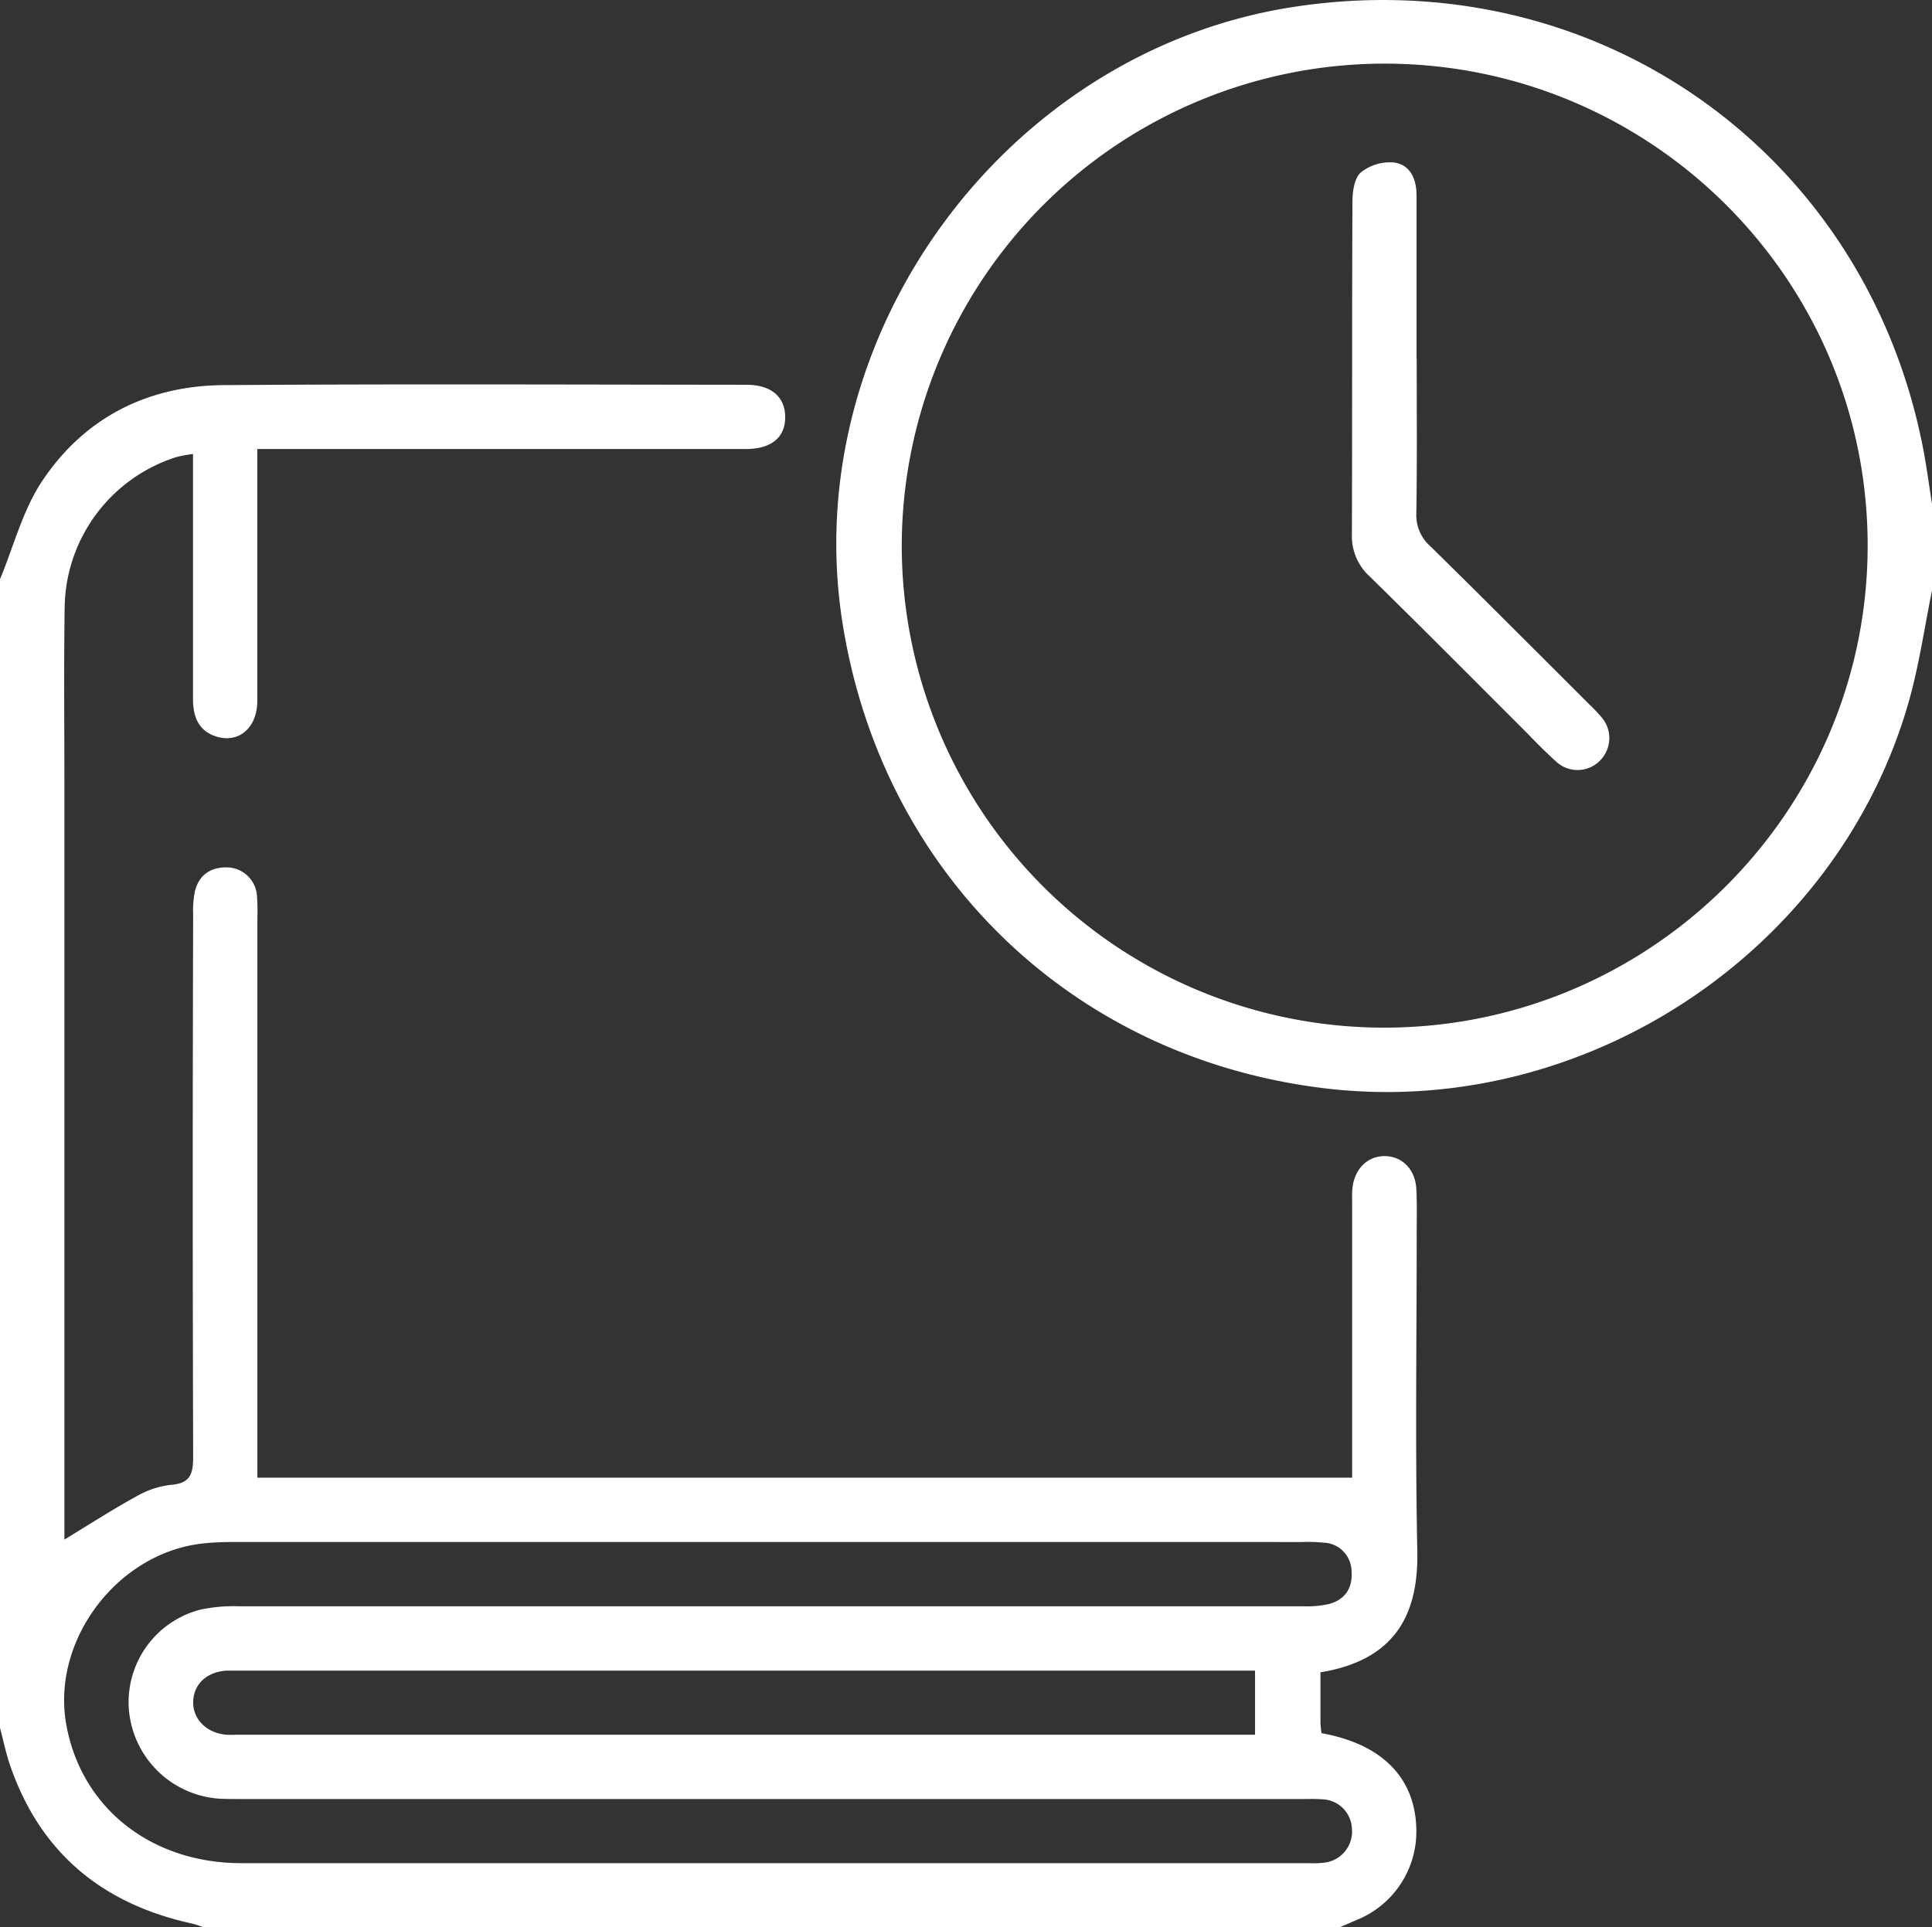
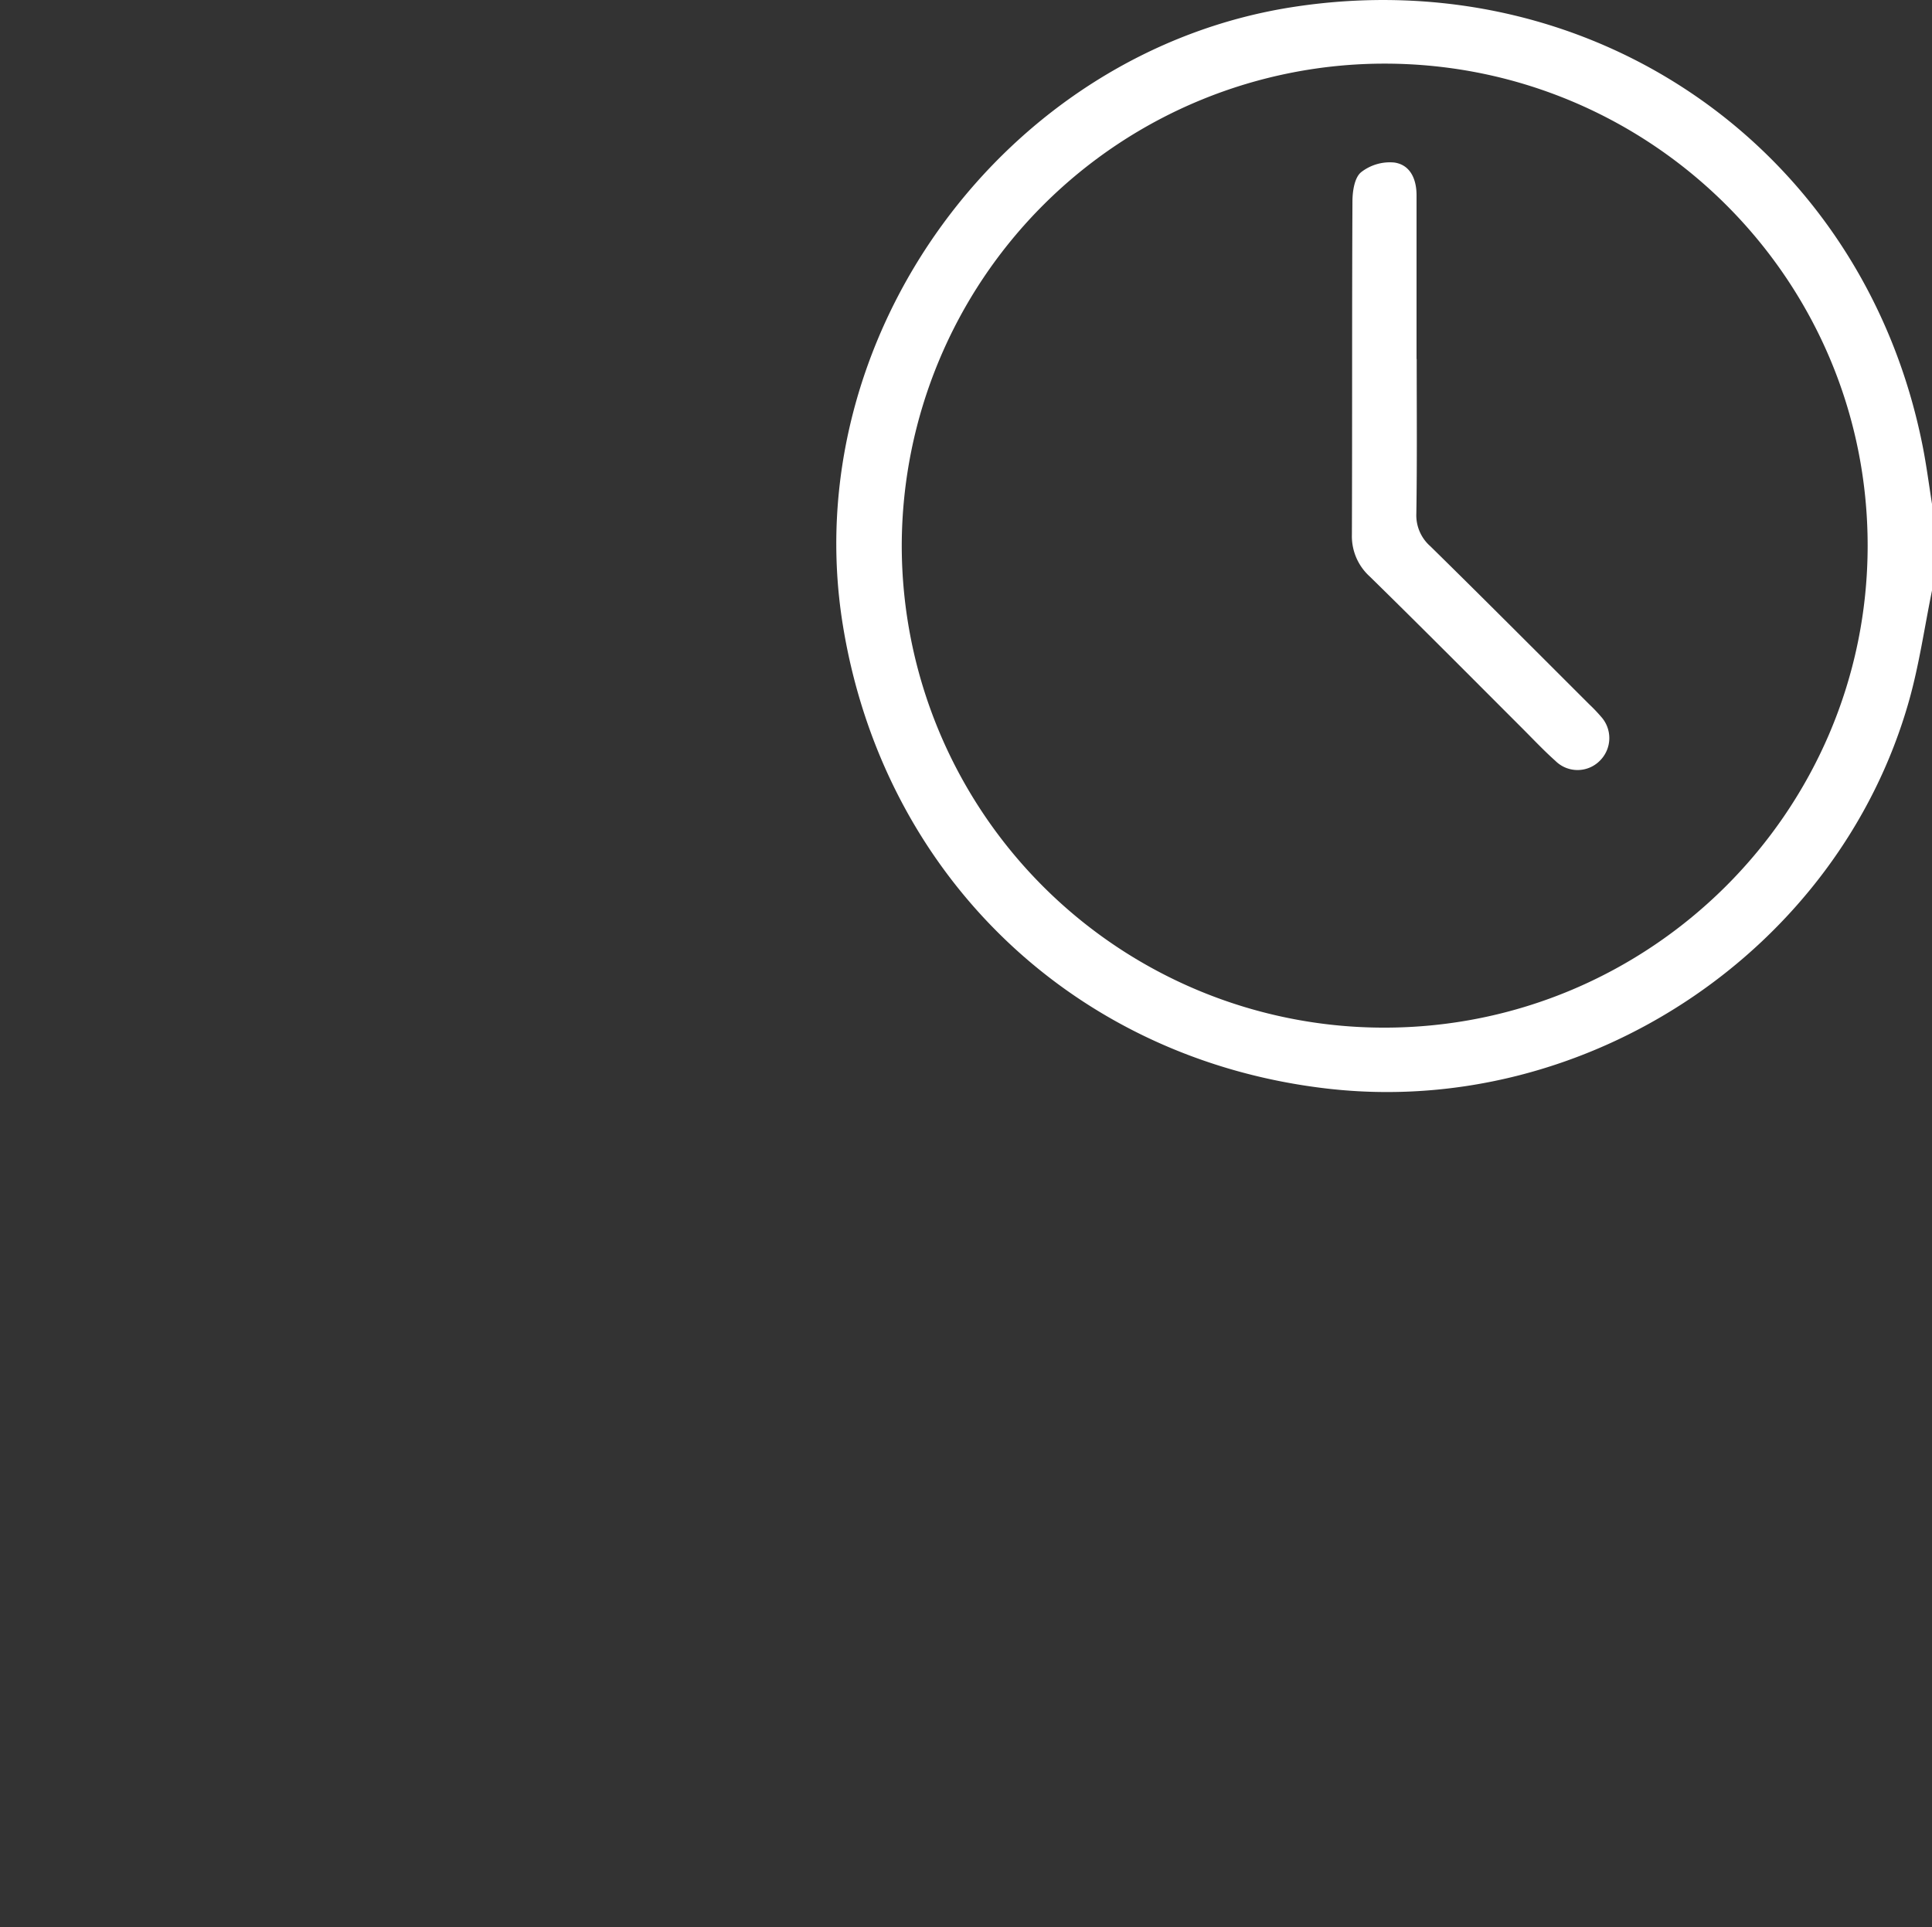
<svg xmlns="http://www.w3.org/2000/svg" viewBox="0 0 384 383.15">
  <rect x="0" y="0" width="384" height="383.15" fill="#333333" stroke="none" />
  <defs>
    <style>.cls-1{fill:#fff;}</style>
  </defs>
  <g id="圖層_2" data-name="圖層 2">
    <g id="圖層_1-2" data-name="圖層 1">
-       <path class="cls-1" d="M0,115.15c2.7-6.49,4.47-13.58,8.27-19.35,8.39-12.71,21-19.13,36.18-19.24,34.62-.25,69.25-.1,103.87-.07,4.91,0,7.65,2.34,7.74,6.25.09,4.13-2.63,6.51-7.79,6.52q-45.95,0-91.87,0H51.14v4.39c0,15.22,0,30.44,0,45.66,0,5.28-3.57,8.45-8,7.15-3.69-1.08-4.79-4-4.78-7.55,0-14.72,0-29.44,0-44.16V90.25a28.16,28.16,0,0,0-3.33.62,31.81,31.81,0,0,0-22.18,29.8c-.17,11.85-.05,23.71-.05,35.56V306.06c4.85-2.94,9.4-5.89,14.14-8.49a17.81,17.81,0,0,1,7-2.39c4.15-.29,4.46-2.47,4.45-5.9q-.16-53.71,0-107.42a19.23,19.23,0,0,1,.38-4.81c.85-3.19,3.19-4.7,6.43-4.62a6.08,6.08,0,0,1,5.88,5.7,40.41,40.41,0,0,1,.08,4.12q0,53.15,0,106.29v5.21H268.75V239.68c0-1.13-.05-2.26.05-3.37.36-3.9,3-6.51,6.44-6.48s6.07,2.62,6.27,6.58c.16,3.11.06,6.23.07,9.35,0,20.84-.31,41.68.12,62.5.24,11.55-3.46,21.61-19.25,24.19,0,3.3,0,6.65,0,10a19.64,19.64,0,0,0,.21,2.1c12,2.15,18.57,8.83,18.84,18.91a18.94,18.94,0,0,1-11.9,18.24c-1.13.47-2.24,1-3.36,1.44H40.5c-.8-.26-1.58-.58-2.4-.76C20.32,378.47,8,368.34,2,350.93c-.83-2.43-1.35-5-2-7.45ZM152.25,306.54H48c-2.37,0-4.76,0-7.12.24-17.13,1.5-30.62,18.93-27.75,35.81C16,359.24,29.88,370.38,48,370.39q106.09,0,212.18,0a17.82,17.82,0,0,0,3.36-.15,6.23,6.23,0,0,0,5.16-6.77,6.07,6.07,0,0,0-5.8-5.77c-1.37-.12-2.75-.06-4.12-.06H48.43c-1.5,0-3,0-4.5-.05A19.35,19.35,0,0,1,25.63,340,19,19,0,0,1,39.78,320a31.65,31.65,0,0,1,7.8-.68q105.71,0,211.43,0a20.28,20.28,0,0,0,5.18-.46c3.19-.88,4.69-3.22,4.44-6.49a5.75,5.75,0,0,0-5.42-5.69,33.58,33.58,0,0,0-4.49-.13Zm97.2,25.57H47.82c-.88,0-1.75,0-2.63,0-3.95.17-6.63,2.57-6.79,6.05S41,344.55,45,344.85c.87.07,1.75,0,2.62,0H249.45Z" />
      <path class="cls-1" d="M384,117.4c-1.49,7.29-2.54,14.7-4.55,21.85-14,49.68-64.13,83.05-115.54,77.17-50.2-5.75-88.34-42.24-96.4-92.23C158.28,67,199.69,10.21,257.08,1.38c59.67-9.18,113.46,28.4,125.09,87.44.74,3.76,1.23,7.57,1.83,11.36Zm-204.77-9a95.88,95.88,0,0,0,95.68,95.89c53,.12,96.25-42.86,96.3-95.74s-42.87-95.74-95.75-95.9A96,96,0,0,0,179.23,108.37Z" />
      <path class="cls-1" d="M281.58,71.39c0,10.23.09,20.46-.07,30.68a8.19,8.19,0,0,0,2.78,6.52c10.6,10.41,21.08,20.94,31.6,31.44a31.29,31.29,0,0,1,2.32,2.43,6.33,6.33,0,0,1-.26,8.8,6.23,6.23,0,0,1-8.8,0c-2.42-2.16-4.64-4.54-6.94-6.83-10-10-19.93-20-30-29.86a10.79,10.79,0,0,1-3.51-8.27c.08-22.07,0-44.15.11-66.23,0-2,.39-4.71,1.69-5.81a9.27,9.27,0,0,1,6.63-1.95c3.19.46,4.42,3.32,4.42,6.5q0,16.27,0,32.55Z" />
    </g>
  </g>
</svg>